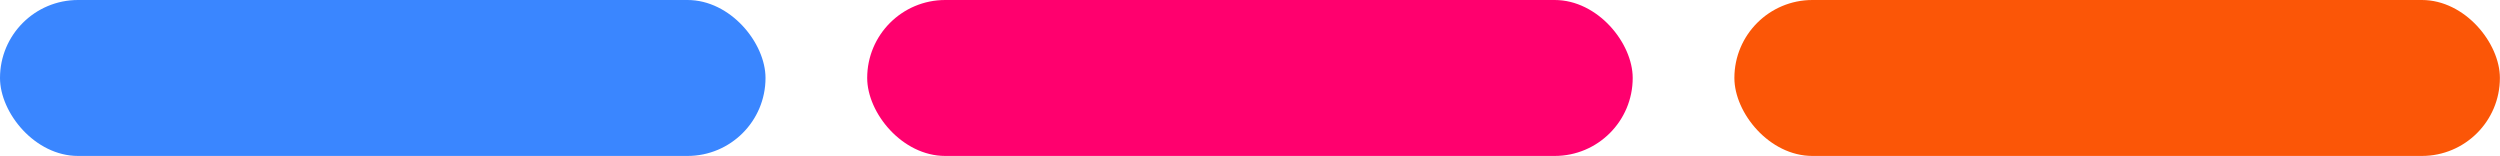
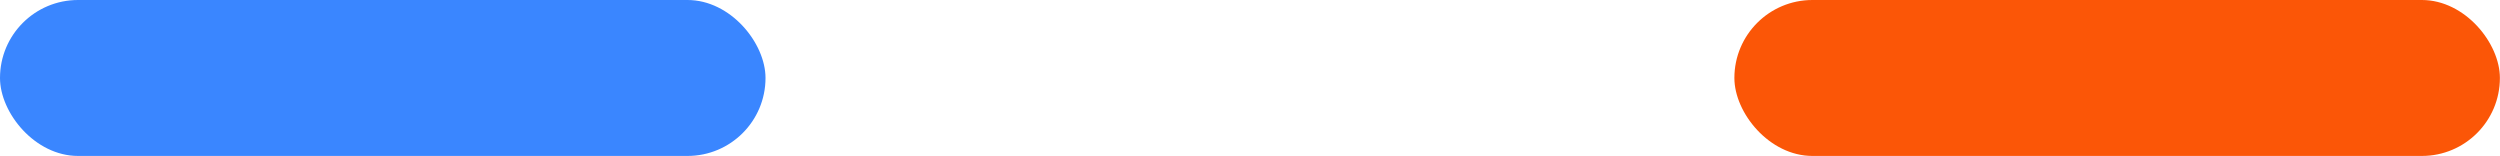
<svg xmlns="http://www.w3.org/2000/svg" id="Layer_2" data-name="Layer 2" viewBox="0 0 234.55 14.63">
  <defs>
    <style>
      .cls-1 {
        fill: #fb5607;
      }

      .cls-1, .cls-2, .cls-3 {
        stroke-width: 0px;
      }

      .cls-2 {
        fill: #3a86ff;
      }

      .cls-3 {
        fill: #ff006e;
      }
    </style>
  </defs>
  <g id="Layer_1-2" data-name="Layer 1">
    <g>
      <rect class="cls-2" x="0" y="0" width="71.82" height="14.63" rx="7.32" ry="7.32" />
-       <rect class="cls-3" x="81.36" y="0" width="71.82" height="14.63" rx="7.32" ry="7.32" />
      <rect class="cls-1" x="162.72" y="0" width="71.82" height="14.63" rx="7.32" ry="7.32" />
    </g>
  </g>
</svg>